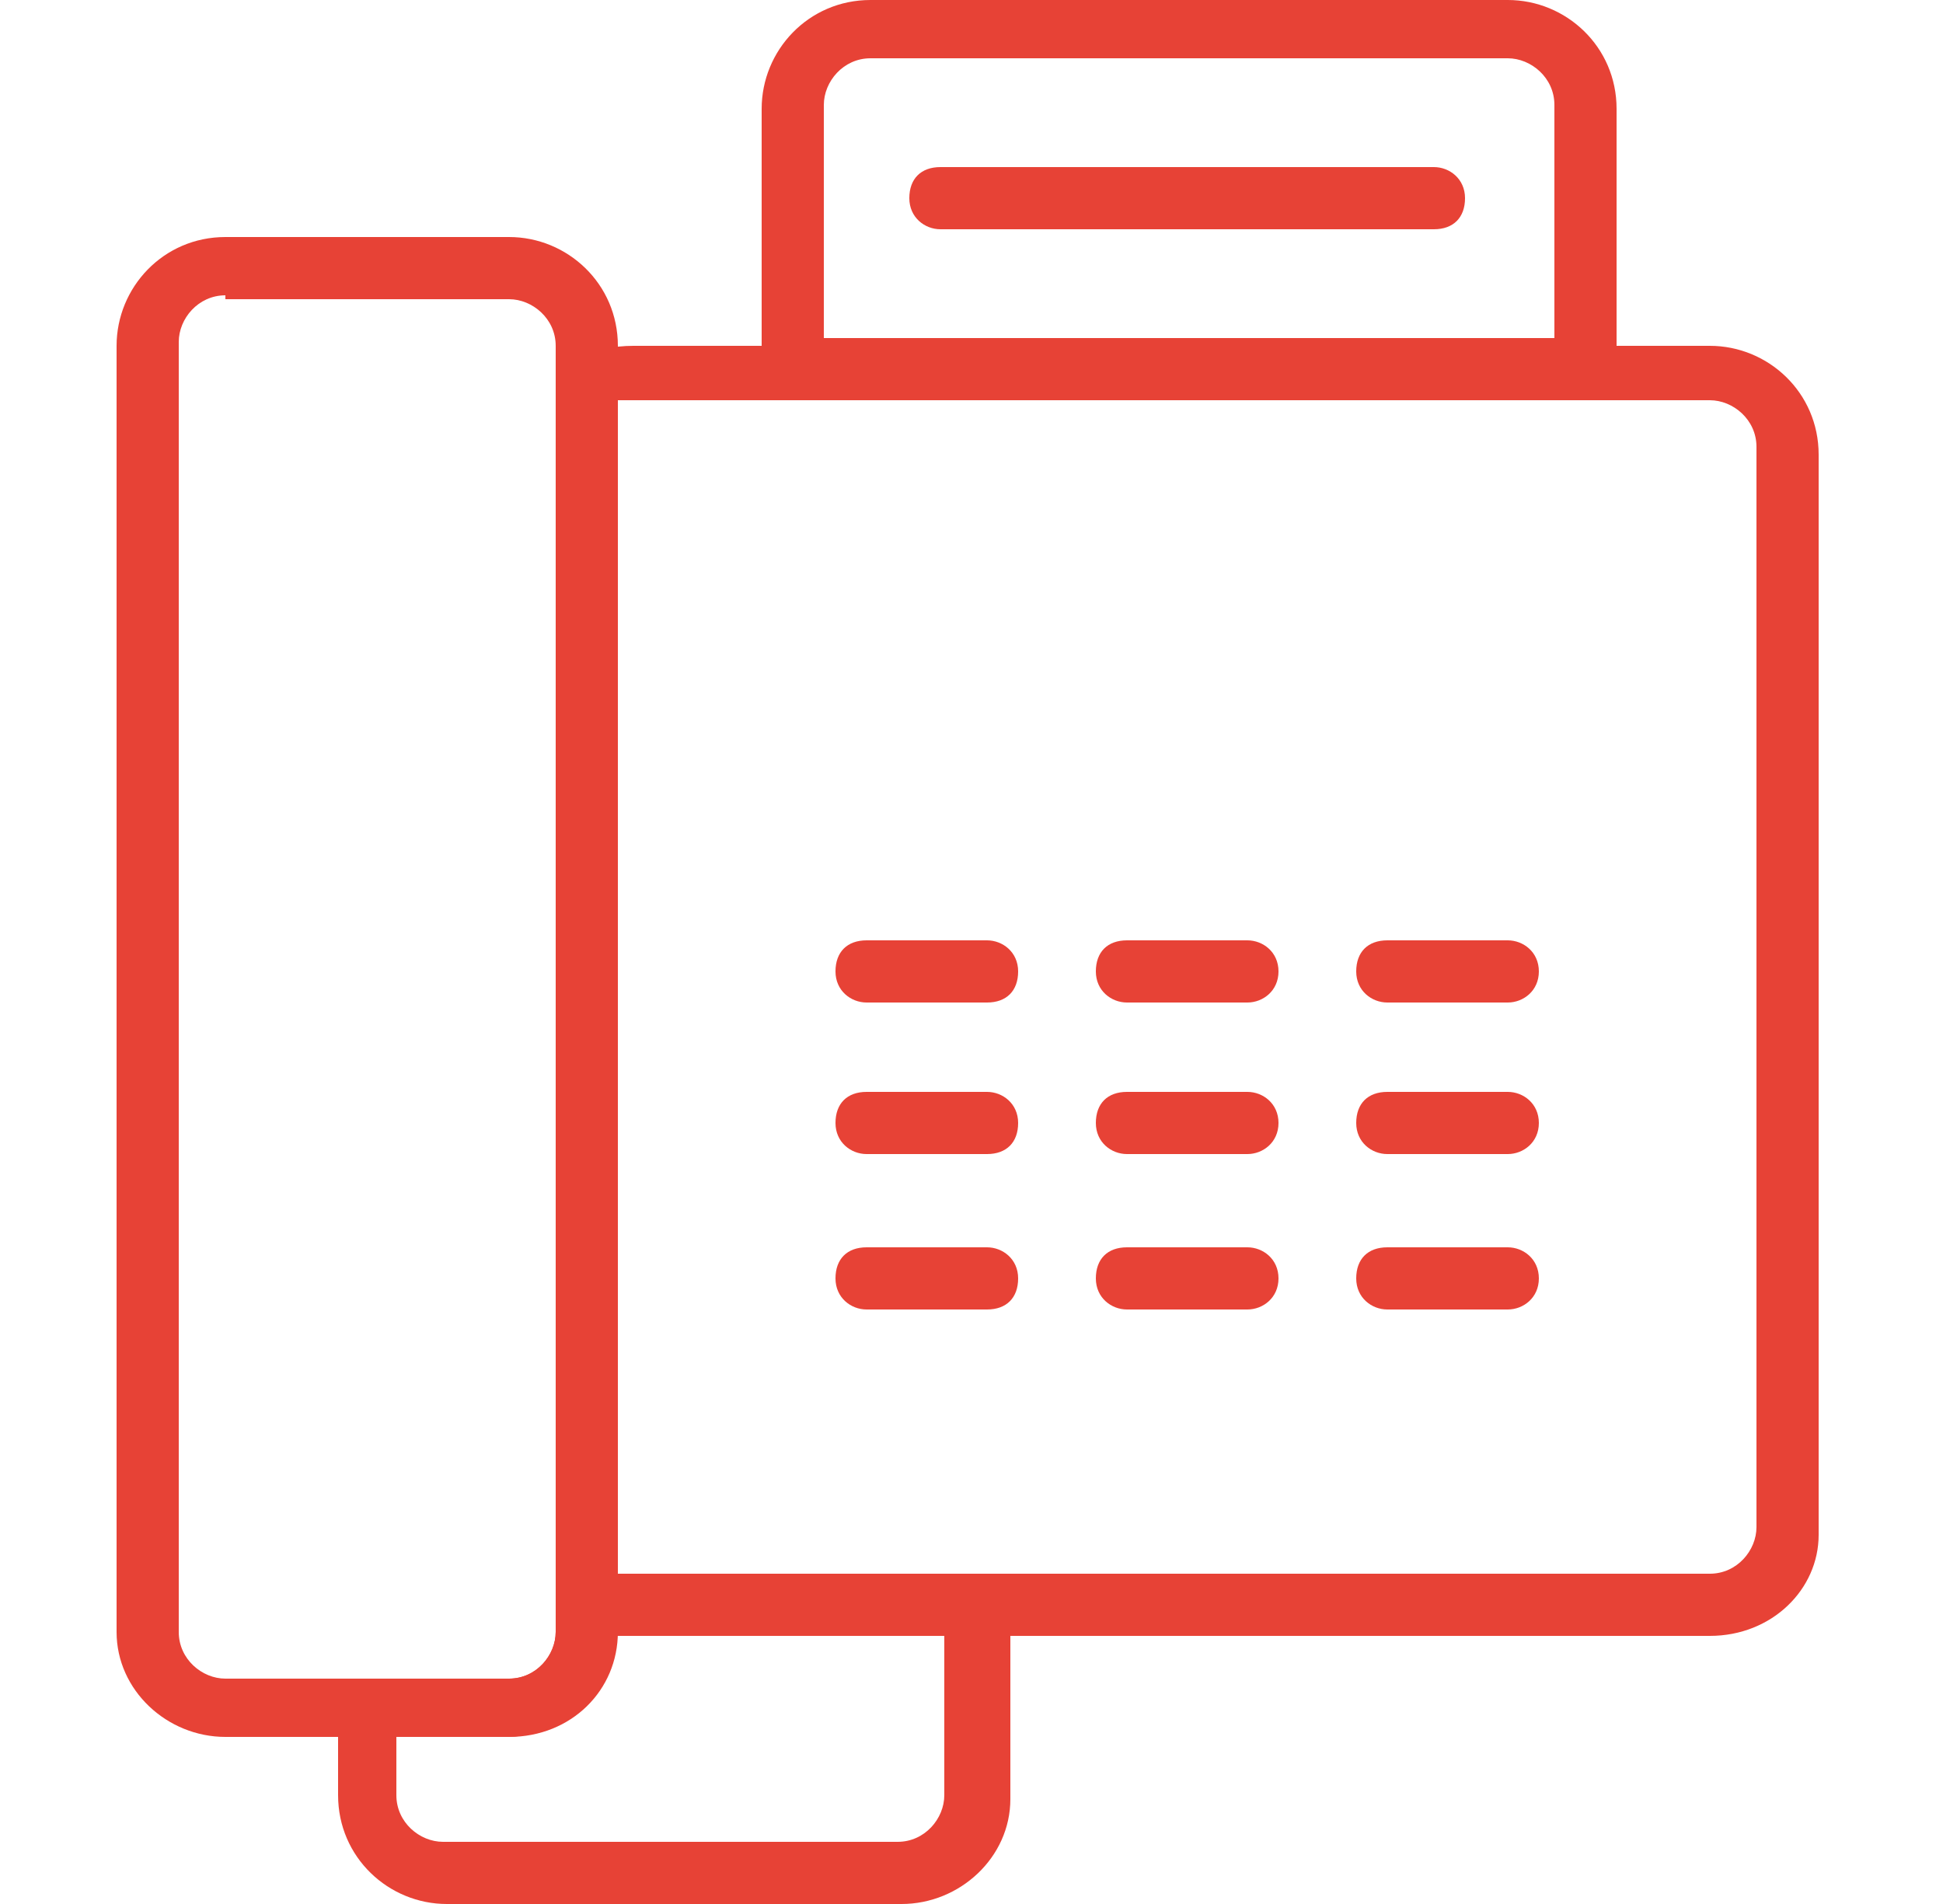
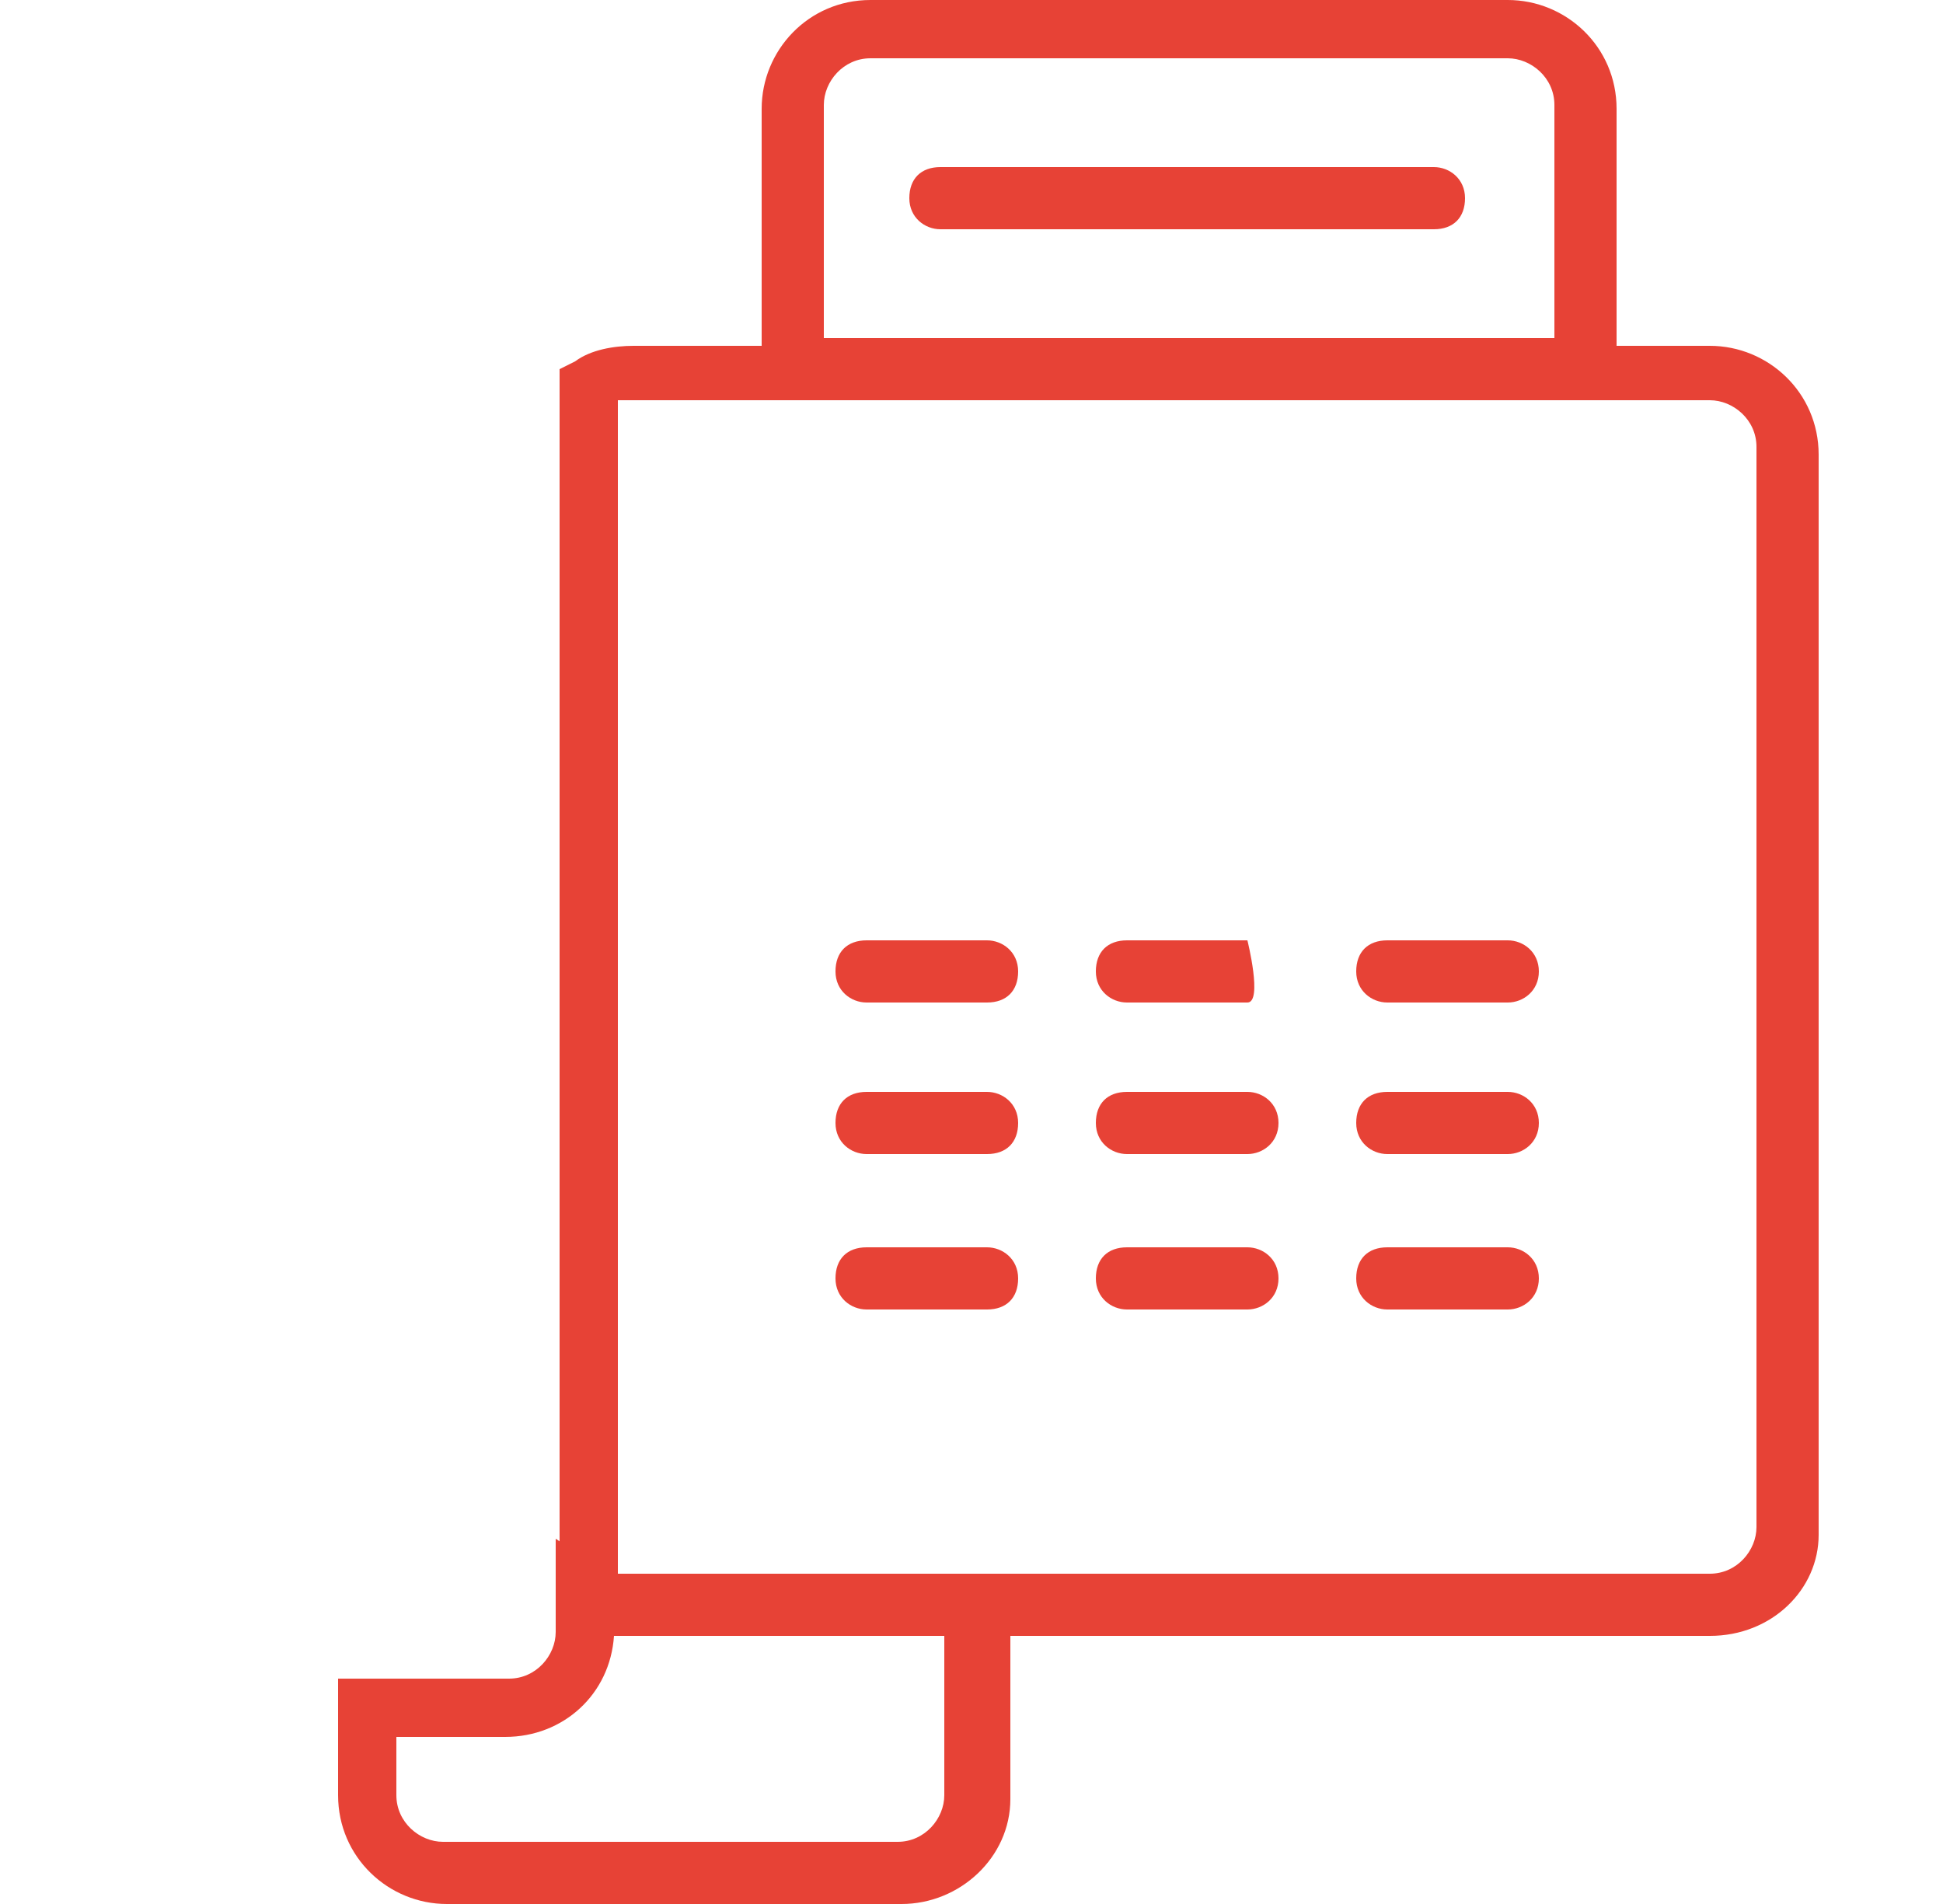
<svg xmlns="http://www.w3.org/2000/svg" version="1.1" id="Layer_1" x="0px" y="0px" viewBox="0 0 50 49" style="enable-background:new 0 0 50 49;" xml:space="preserve">
  <style type="text/css">
	.st0{fill:#FFFFFF;}
	.st1{fill:#E74236;}
</style>
  <g>
    <line class="st0" x1="24.2" y1="5.2" x2="36.9" y2="5.2" />
    <path class="st1" d="M36.9,5.9H24.2c-0.4,0-0.8-0.3-0.8-0.8s0.3-0.8,0.8-0.8h12.7c0.4,0,0.8,0.3,0.8,0.8S37.4,5.9,36.9,5.9z" />
  </g>
  <g>
    <g>
      <path class="st1" d="M41.5,10.3H19.6V2.8c0-1.5,1.2-2.8,2.8-2.8h16.4c1.5,0,2.8,1.2,2.8,2.8V10.3z M21.2,8.7H40v-6    c0-0.7-0.6-1.2-1.2-1.2H22.4c-0.7,0-1.2,0.6-1.2,1.2V8.7z" />
    </g>
    <g>
      <path class="st1" d="M23.2,49H11.5c-1.5,0-2.8-1.2-2.8-2.8v-3h4.4c0.7,0,1.2-0.6,1.2-1.2v-2.4l1.2,0.8c0.2,0.1,0.4,0.2,0.7,0.2H26    v5.7C26,47.8,24.7,49,23.2,49z M10.2,44.7v1.5c0,0.7,0.6,1.2,1.2,1.2h11.7c0.7,0,1.2-0.6,1.2-1.2v-4.1h-8.2c-0.1,0-0.2,0-0.3,0    c-0.1,1.5-1.3,2.6-2.8,2.6H10.2z" />
    </g>
    <g>
      <path class="st1" d="M44,42.1H16.2c-0.5,0-1-0.2-1.5-0.4l-0.3-0.2v-32l0.4-0.2c0.4-0.3,1-0.4,1.5-0.4H44c1.5,0,2.8,1.2,2.8,2.8    v27.8C46.8,40.9,45.6,42.1,44,42.1z M15.9,40.5c0.1,0,0.2,0,0.3,0H44c0.7,0,1.2-0.6,1.2-1.2V11.5c0-0.7-0.6-1.2-1.2-1.2H16.2    c-0.1,0-0.2,0-0.3,0V40.5z" />
    </g>
    <g>
-       <path class="st1" d="M13.1,44.7H5.8C4.3,44.7,3,43.5,3,42V8.9c0-1.5,1.2-2.8,2.8-2.8h7.3c1.5,0,2.8,1.2,2.8,2.8V42    C15.9,43.5,14.7,44.7,13.1,44.7z M5.8,7.6c-0.7,0-1.2,0.6-1.2,1.2V42c0,0.7,0.6,1.2,1.2,1.2h7.3c0.7,0,1.2-0.6,1.2-1.2V8.9    c0-0.7-0.6-1.2-1.2-1.2H5.8z" />
-     </g>
+       </g>
    <g>
      <line class="st0" x1="22.4" y1="25" x2="25.4" y2="25" />
      <path class="st1" d="M25.4,25.8h-3.1c-0.4,0-0.8-0.3-0.8-0.8s0.3-0.8,0.8-0.8h3.1c0.4,0,0.8,0.3,0.8,0.8S25.9,25.8,25.4,25.8z" />
    </g>
    <g>
      <line class="st0" x1="29.1" y1="25" x2="32.1" y2="25" />
-       <path class="st1" d="M32.1,25.8h-3.1c-0.4,0-0.8-0.3-0.8-0.8s0.3-0.8,0.8-0.8h3.1c0.4,0,0.8,0.3,0.8,0.8S32.5,25.8,32.1,25.8z" />
+       <path class="st1" d="M32.1,25.8h-3.1c-0.4,0-0.8-0.3-0.8-0.8s0.3-0.8,0.8-0.8h3.1S32.5,25.8,32.1,25.8z" />
    </g>
    <g>
      <line class="st0" x1="35.7" y1="25" x2="38.8" y2="25" />
      <path class="st1" d="M38.8,25.8h-3.1c-0.4,0-0.8-0.3-0.8-0.8s0.3-0.8,0.8-0.8h3.1c0.4,0,0.8,0.3,0.8,0.8S39.2,25.8,38.8,25.8z" />
    </g>
    <g>
      <line class="st0" x1="22.4" y1="29" x2="25.4" y2="29" />
      <path class="st1" d="M25.4,29.7h-3.1c-0.4,0-0.8-0.3-0.8-0.8s0.3-0.8,0.8-0.8h3.1c0.4,0,0.8,0.3,0.8,0.8S25.9,29.7,25.4,29.7z" />
    </g>
    <g>
      <line class="st0" x1="29.1" y1="29" x2="32.1" y2="29" />
      <path class="st1" d="M32.1,29.7h-3.1c-0.4,0-0.8-0.3-0.8-0.8s0.3-0.8,0.8-0.8h3.1c0.4,0,0.8,0.3,0.8,0.8S32.5,29.7,32.1,29.7z" />
    </g>
    <g>
      <line class="st0" x1="35.7" y1="29" x2="38.8" y2="29" />
      <path class="st1" d="M38.8,29.7h-3.1c-0.4,0-0.8-0.3-0.8-0.8s0.3-0.8,0.8-0.8h3.1c0.4,0,0.8,0.3,0.8,0.8S39.2,29.7,38.8,29.7z" />
    </g>
    <g>
      <line class="st0" x1="22.4" y1="33" x2="25.4" y2="33" />
      <path class="st1" d="M25.4,33.7h-3.1c-0.4,0-0.8-0.3-0.8-0.8s0.3-0.8,0.8-0.8h3.1c0.4,0,0.8,0.3,0.8,0.8S25.9,33.7,25.4,33.7z" />
    </g>
    <g>
      <line class="st0" x1="29.1" y1="33" x2="32.1" y2="33" />
      <path class="st1" d="M32.1,33.7h-3.1c-0.4,0-0.8-0.3-0.8-0.8s0.3-0.8,0.8-0.8h3.1c0.4,0,0.8,0.3,0.8,0.8S32.5,33.7,32.1,33.7z" />
    </g>
    <g>
-       <line class="st0" x1="35.7" y1="33" x2="38.8" y2="33" />
      <path class="st1" d="M38.8,33.7h-3.1c-0.4,0-0.8-0.3-0.8-0.8s0.3-0.8,0.8-0.8h3.1c0.4,0,0.8,0.3,0.8,0.8S39.2,33.7,38.8,33.7z" />
    </g>
  </g>
</svg>